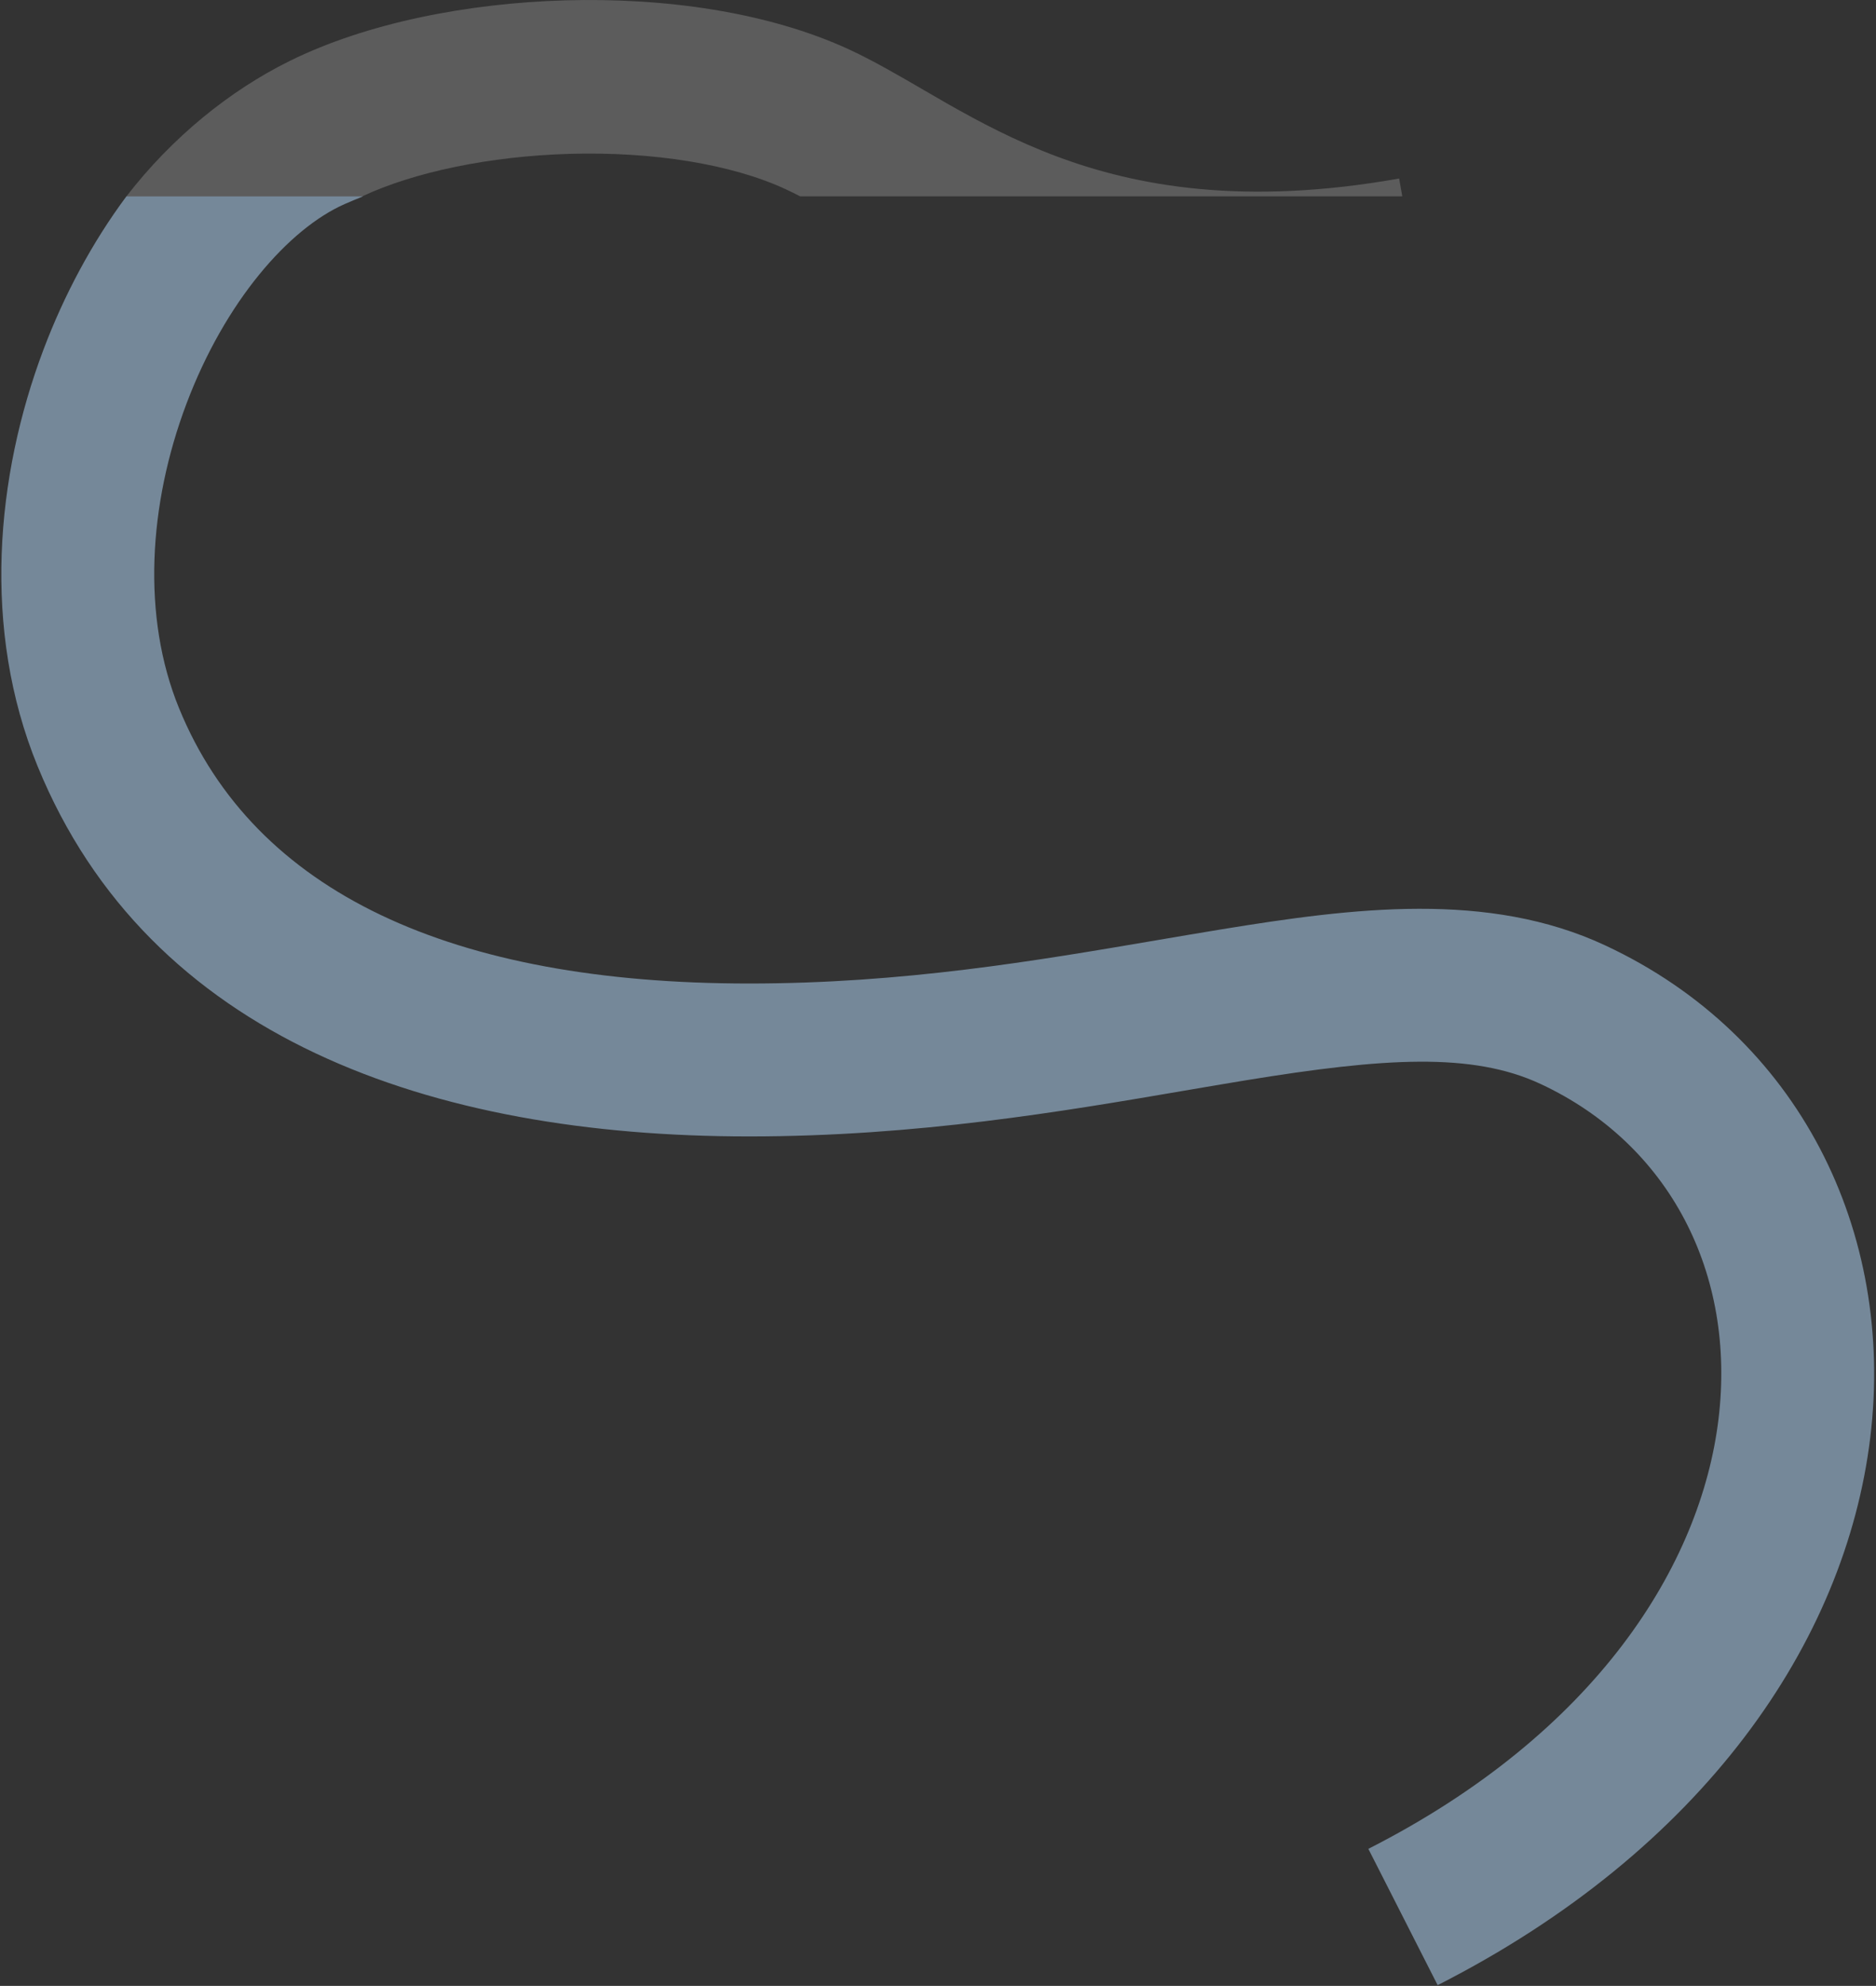
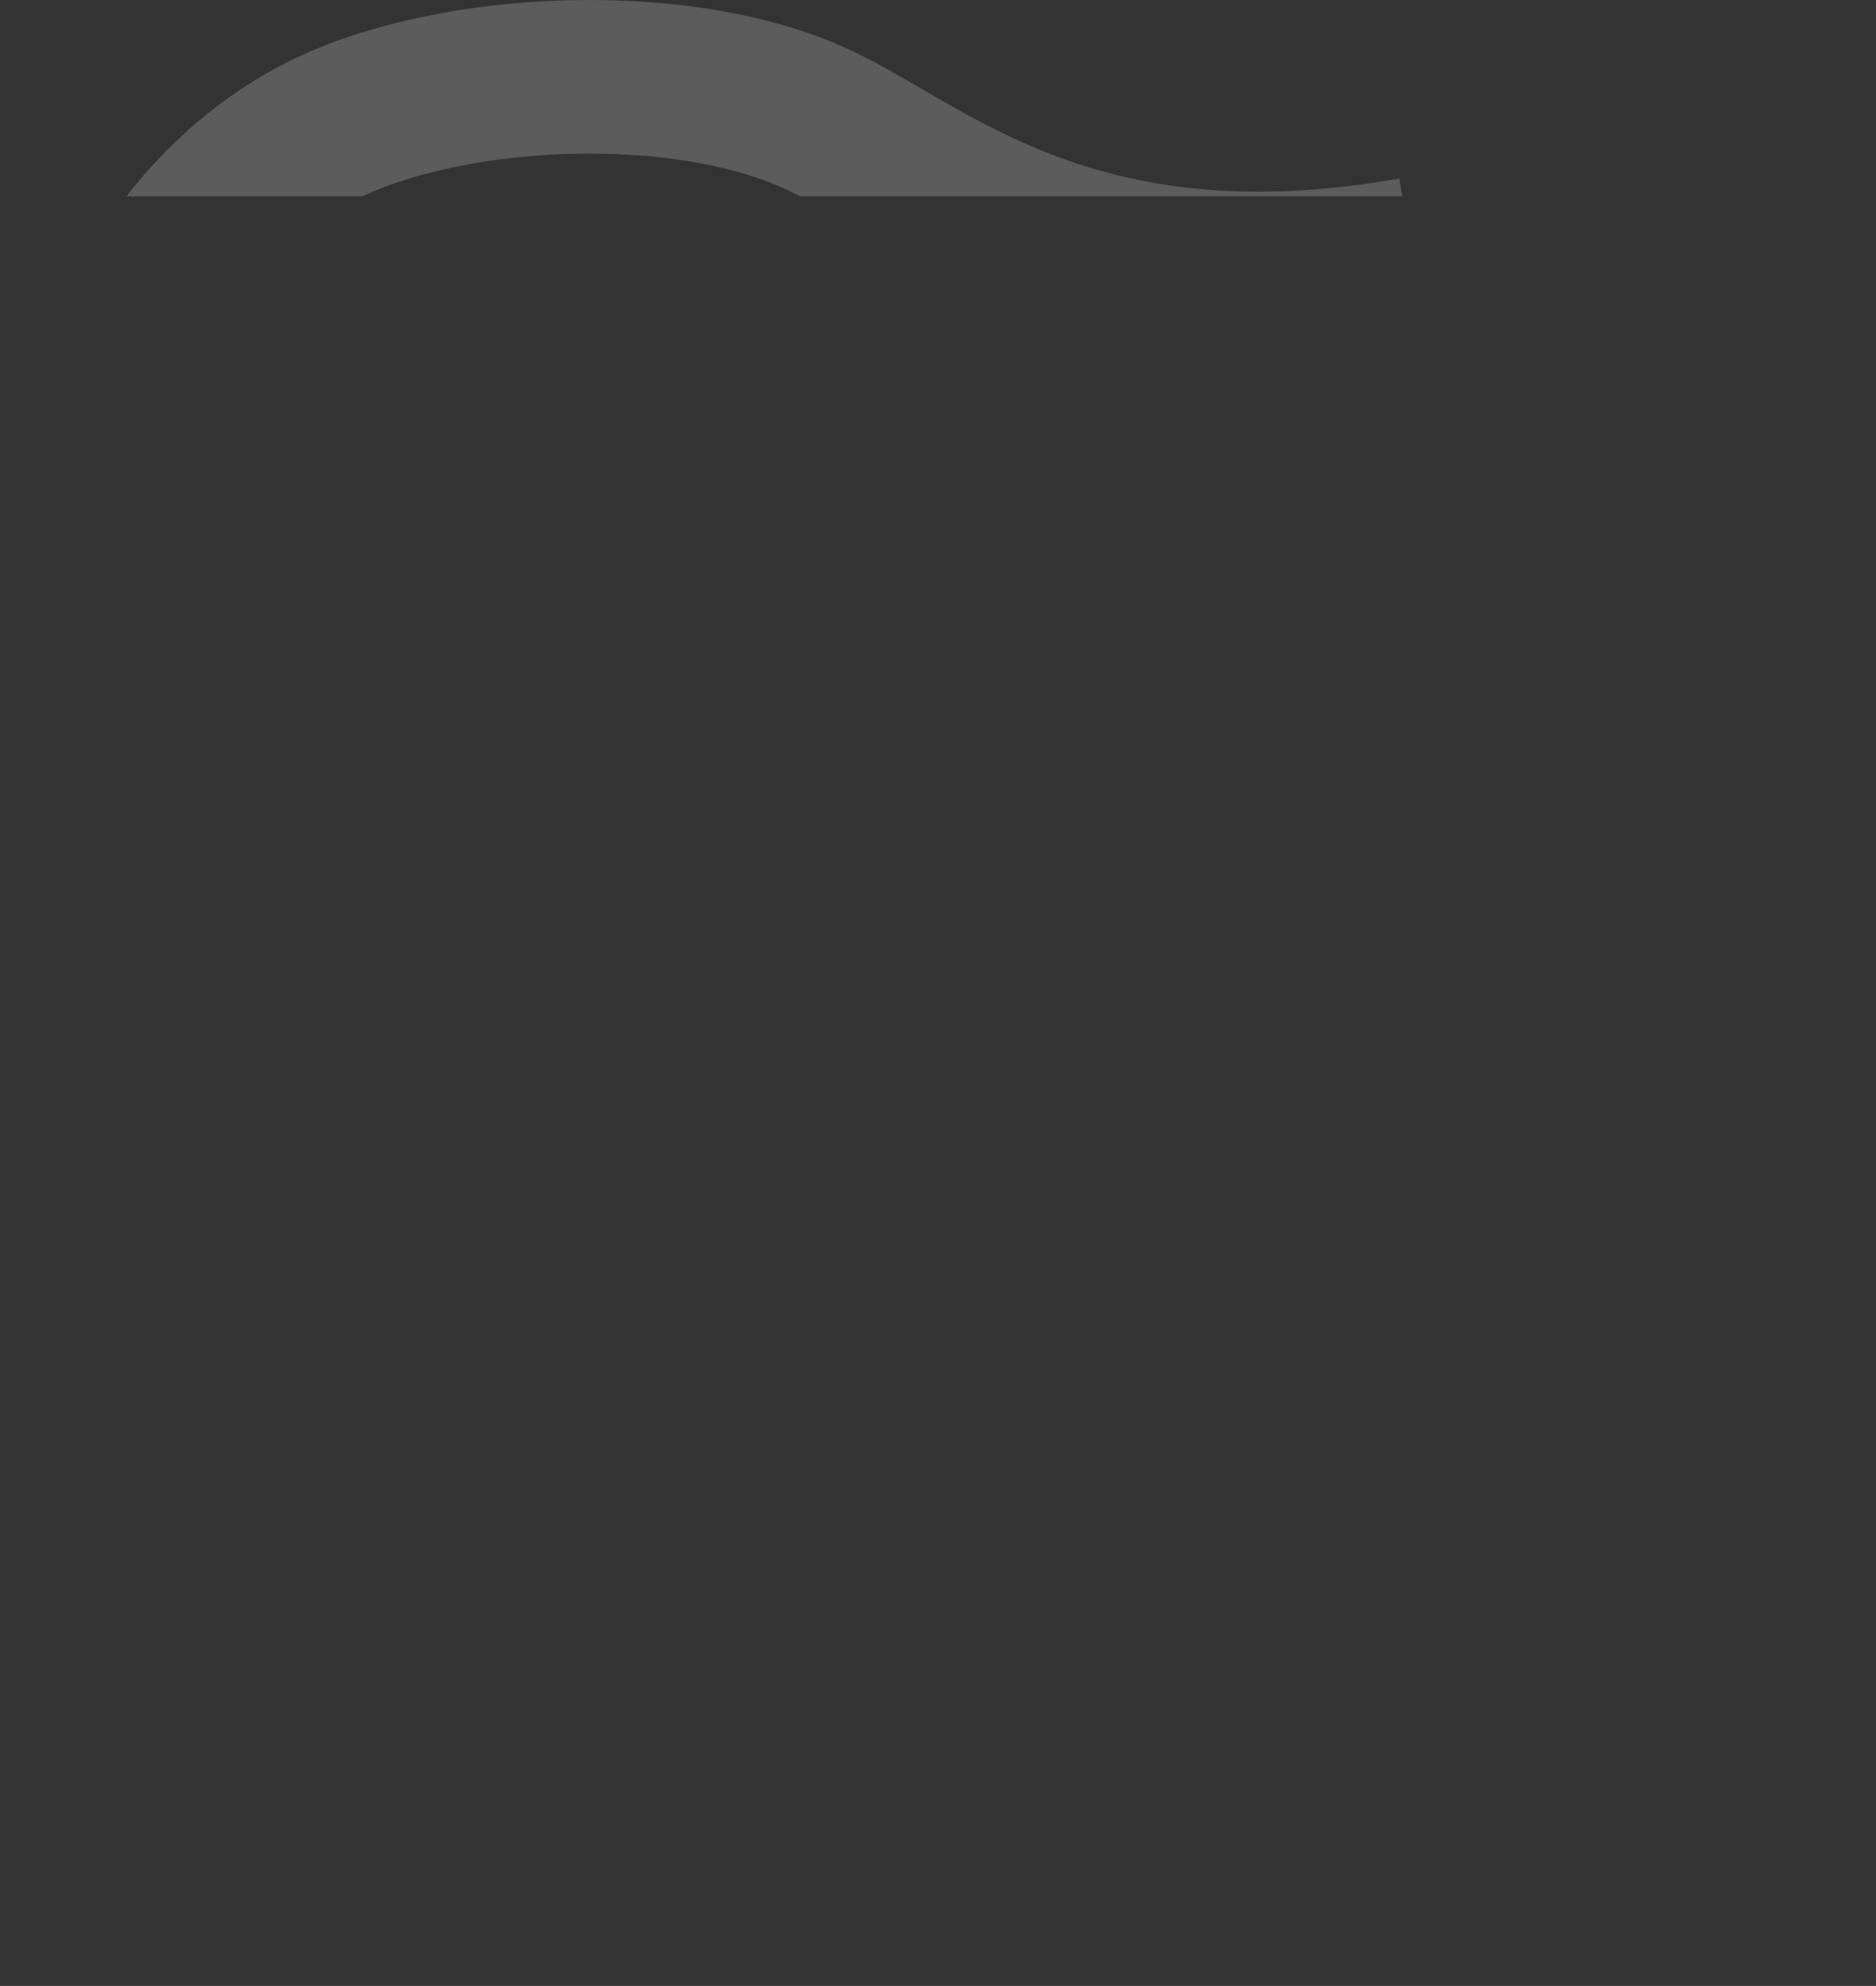
<svg xmlns="http://www.w3.org/2000/svg" width="994" height="1052" viewBox="0 0 994 1052" fill="none">
  <rect x="0" y="0" width="994" height="1052" fill="#333333" stroke="none" />
-   <path opacity="0.5" fillRule="evenodd" clipRule="evenodd" d="M66.996 104C48.837 128.391 33.905 156.38 22.987 185.335C-2.188 252.096 -9.731 333.41 19.898 405.835C78.87 549.99 228.151 602 396.882 602C485.845 602 563.411 588.73 627.726 577.728L627.727 577.728C638.89 575.818 649.654 573.976 660.009 572.285C733.363 560.299 780.056 557.315 816.261 574.203C884.729 606.142 919.887 674.682 910.551 751.755C901.208 828.884 846.012 917.865 725.022 979.401L761.742 1051.6C902.252 980.135 977.806 870.116 990.963 761.495C1004.13 652.818 953.535 548.858 850.503 500.797C788.465 471.858 717.158 480.873 646.948 492.345C635.801 494.166 624.496 496.093 613.003 498.053C548.662 509.023 478.414 521 396.882 521C239.613 521 134.894 473.01 94.867 375.165C74.995 326.59 78.702 267.154 98.777 213.915C119.256 159.608 153.074 121.082 182.671 108.08C185.895 106.664 189.149 105.304 192.429 104H66.996Z" fill="#B8DEFF" />
  <path opacity="0.2" fillRule="evenodd" clipRule="evenodd" d="M450.316 26.394C406.478 6.052 351.16 -1.304 299.452 0.186C247.678 1.677 194.128 12.193 153.375 32.355C121.613 48.069 91.197 72.714 67 104H191.956C219.195 91.253 259.129 82.738 301.775 81.51C345.959 80.237 387.659 86.942 416.334 100.248C418.829 101.406 421.335 102.653 423.911 104H743L741.344 94.575C659.249 109.123 602.3 98.729 559.809 82.821C538.118 74.7 519.412 64.849 501.892 54.879C497.911 52.613 493.776 50.208 489.559 47.754L489.556 47.753C476.567 40.197 462.795 32.184 450.316 26.394Z" fill="white" />
</svg>